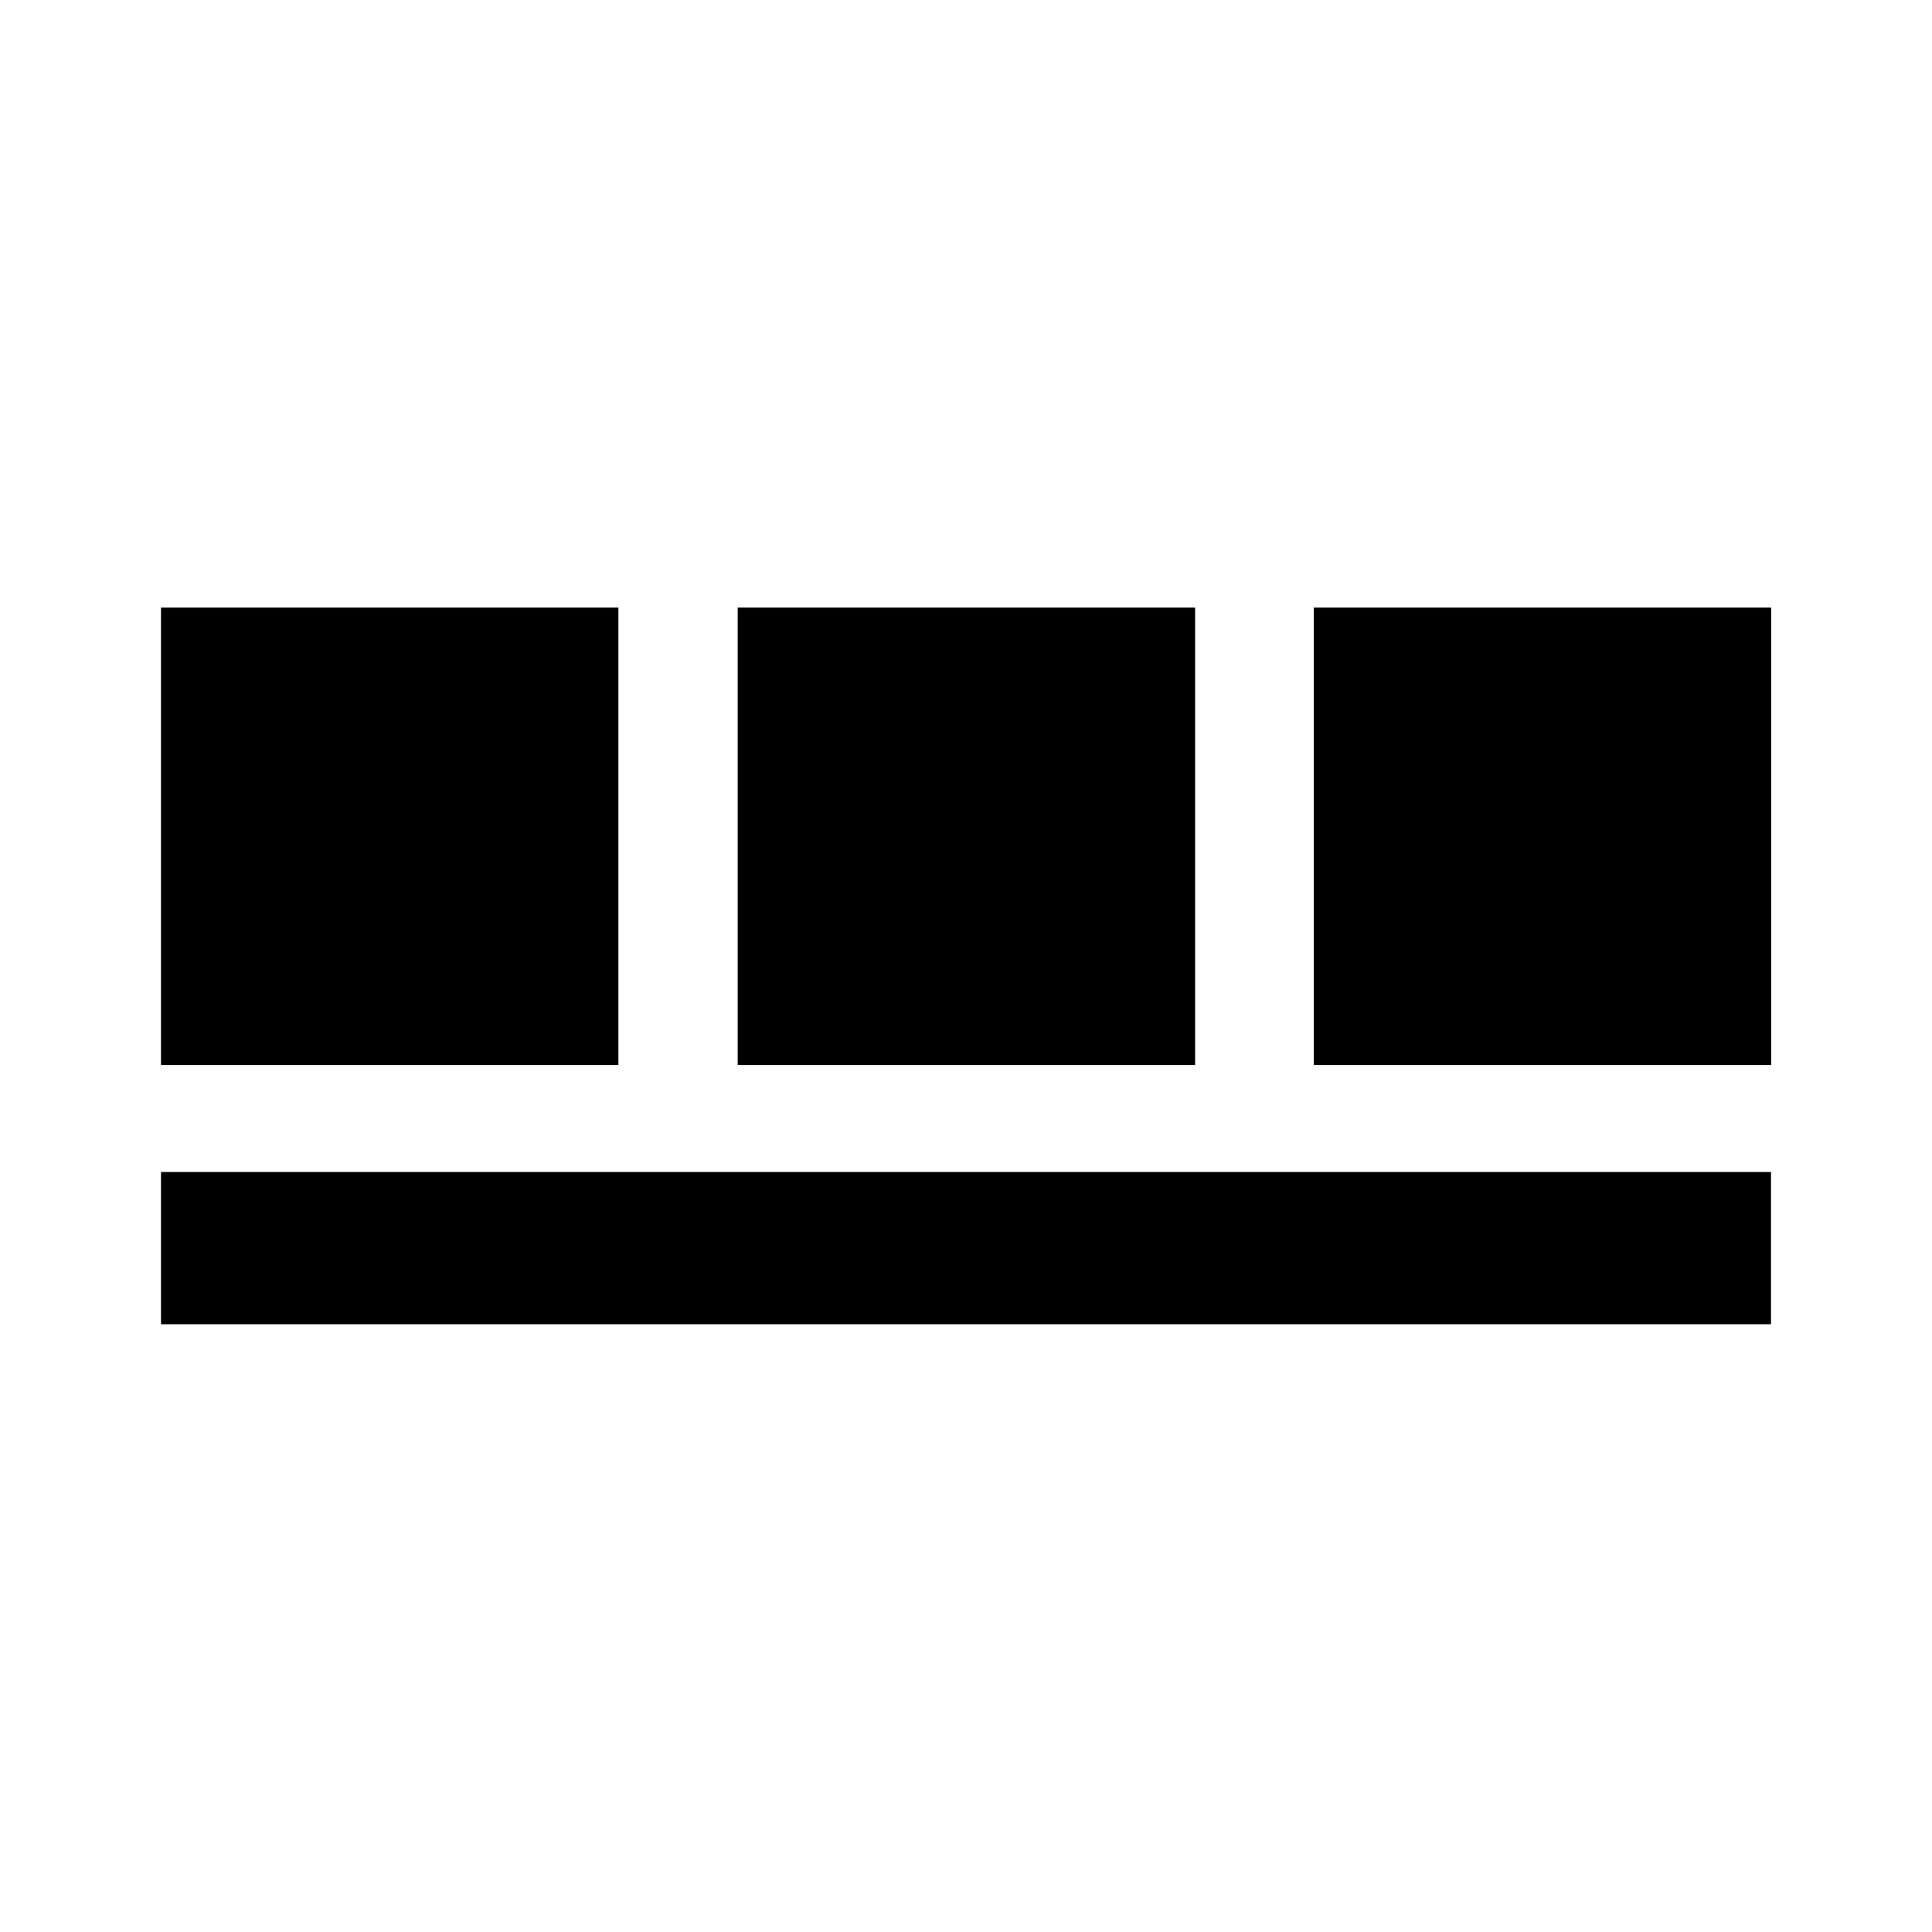
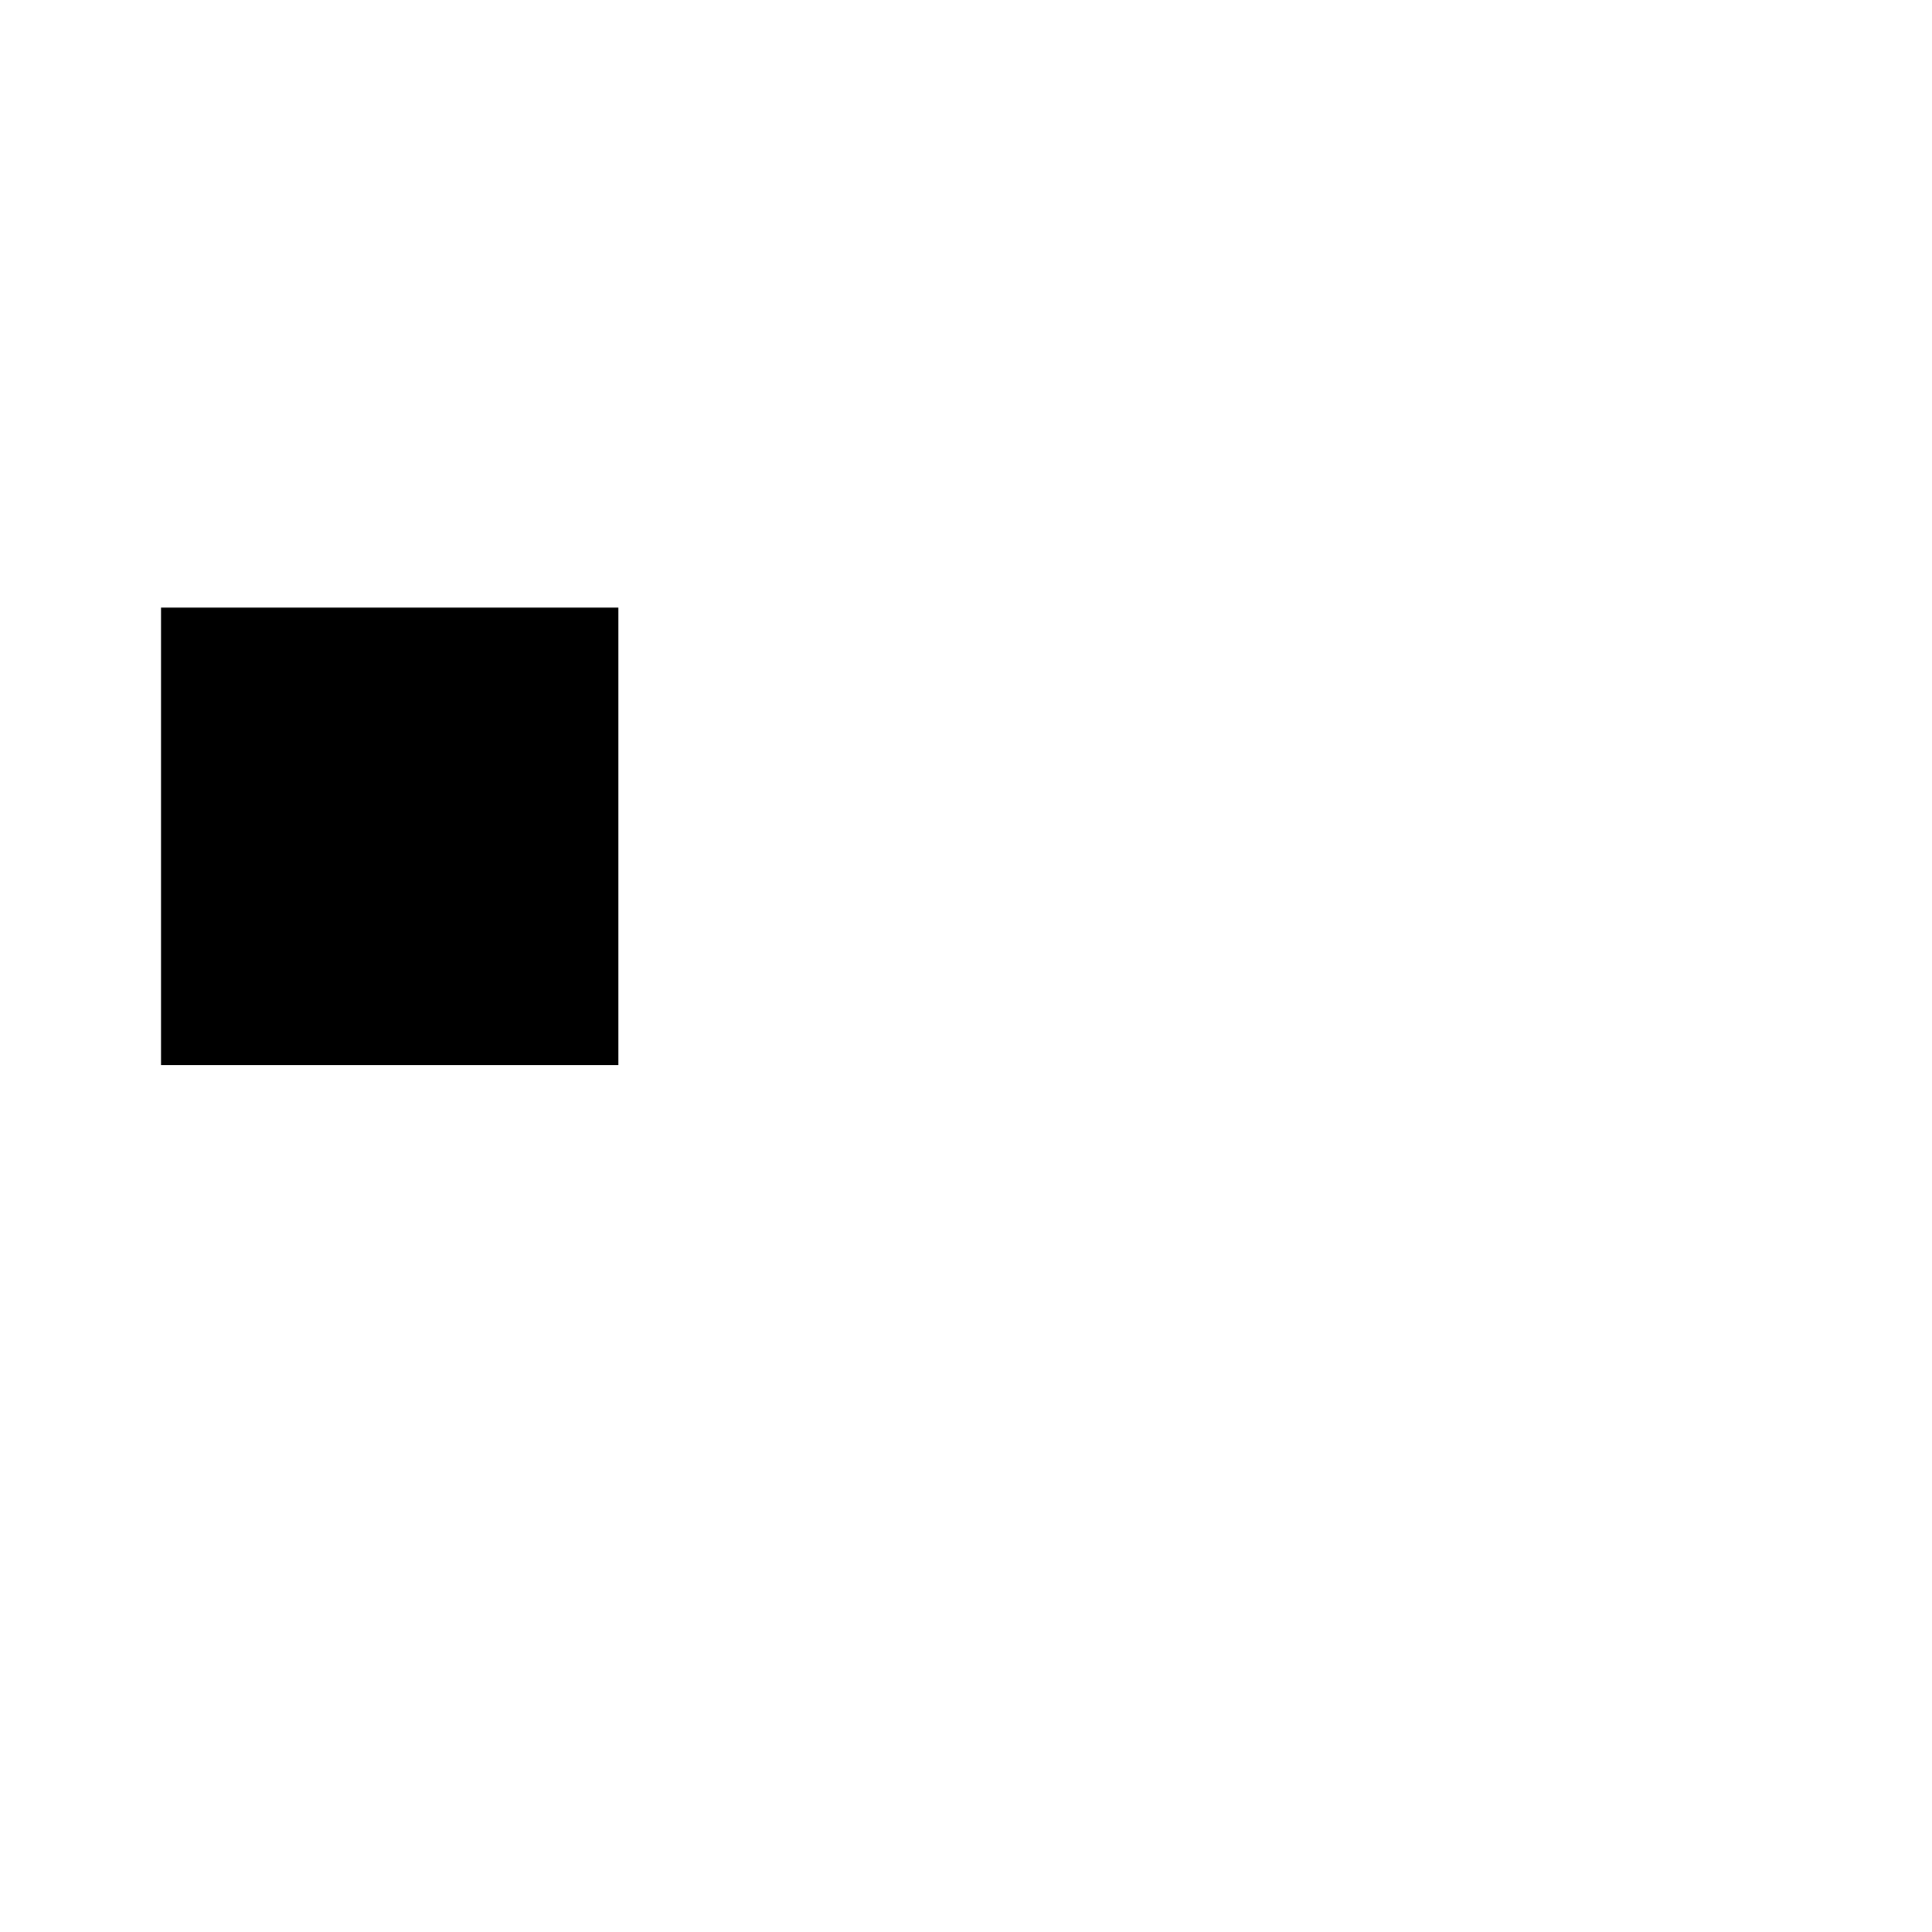
<svg xmlns="http://www.w3.org/2000/svg" fill-rule="evenodd" clip-rule="evenodd" image-rendering="optimizeQuality" shape-rendering="geometricPrecision" text-rendering="geometricPrecision" viewBox="0 0 24 24">
-   <path d="M2 16.45h20v-1.891H2zM2 13.23h5.682V7.548H2z" />
-   <path d="M9.164 13.23h5.682V7.548H9.164zM16.32 13.23h5.682V7.548H16.32z" />
+   <path d="M2 16.45h20H2zM2 13.23h5.682V7.548H2z" />
</svg>